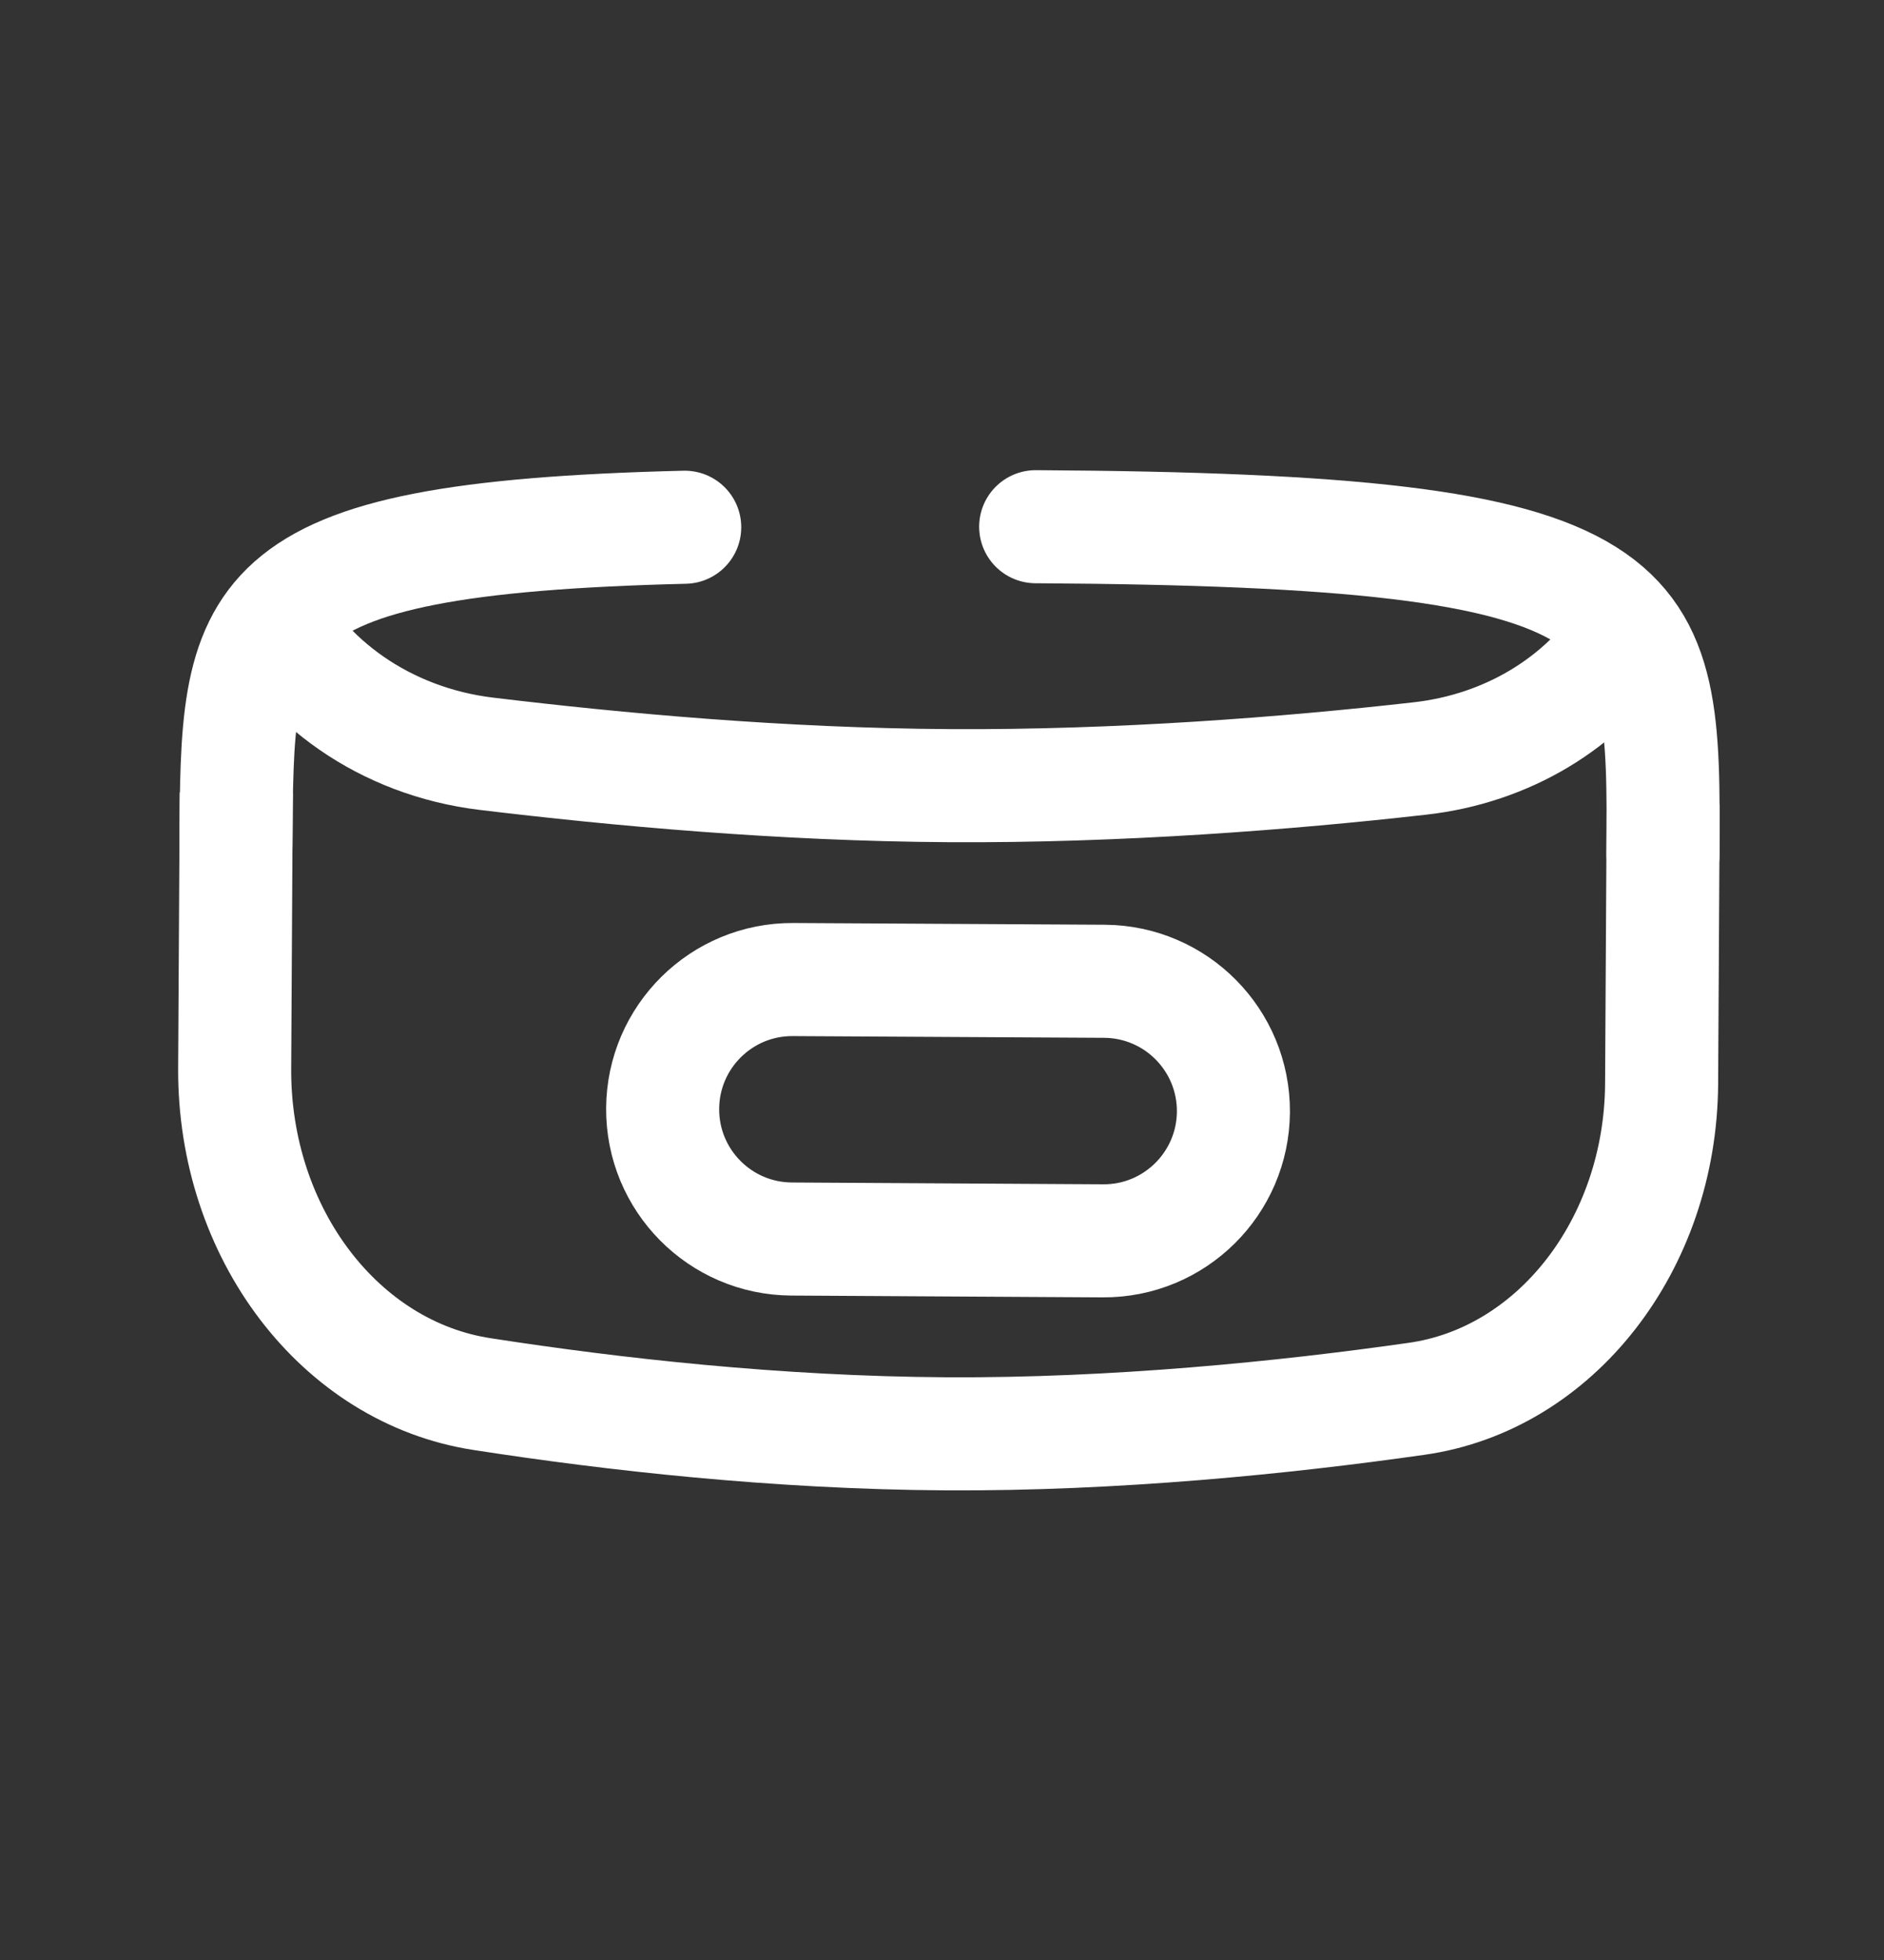
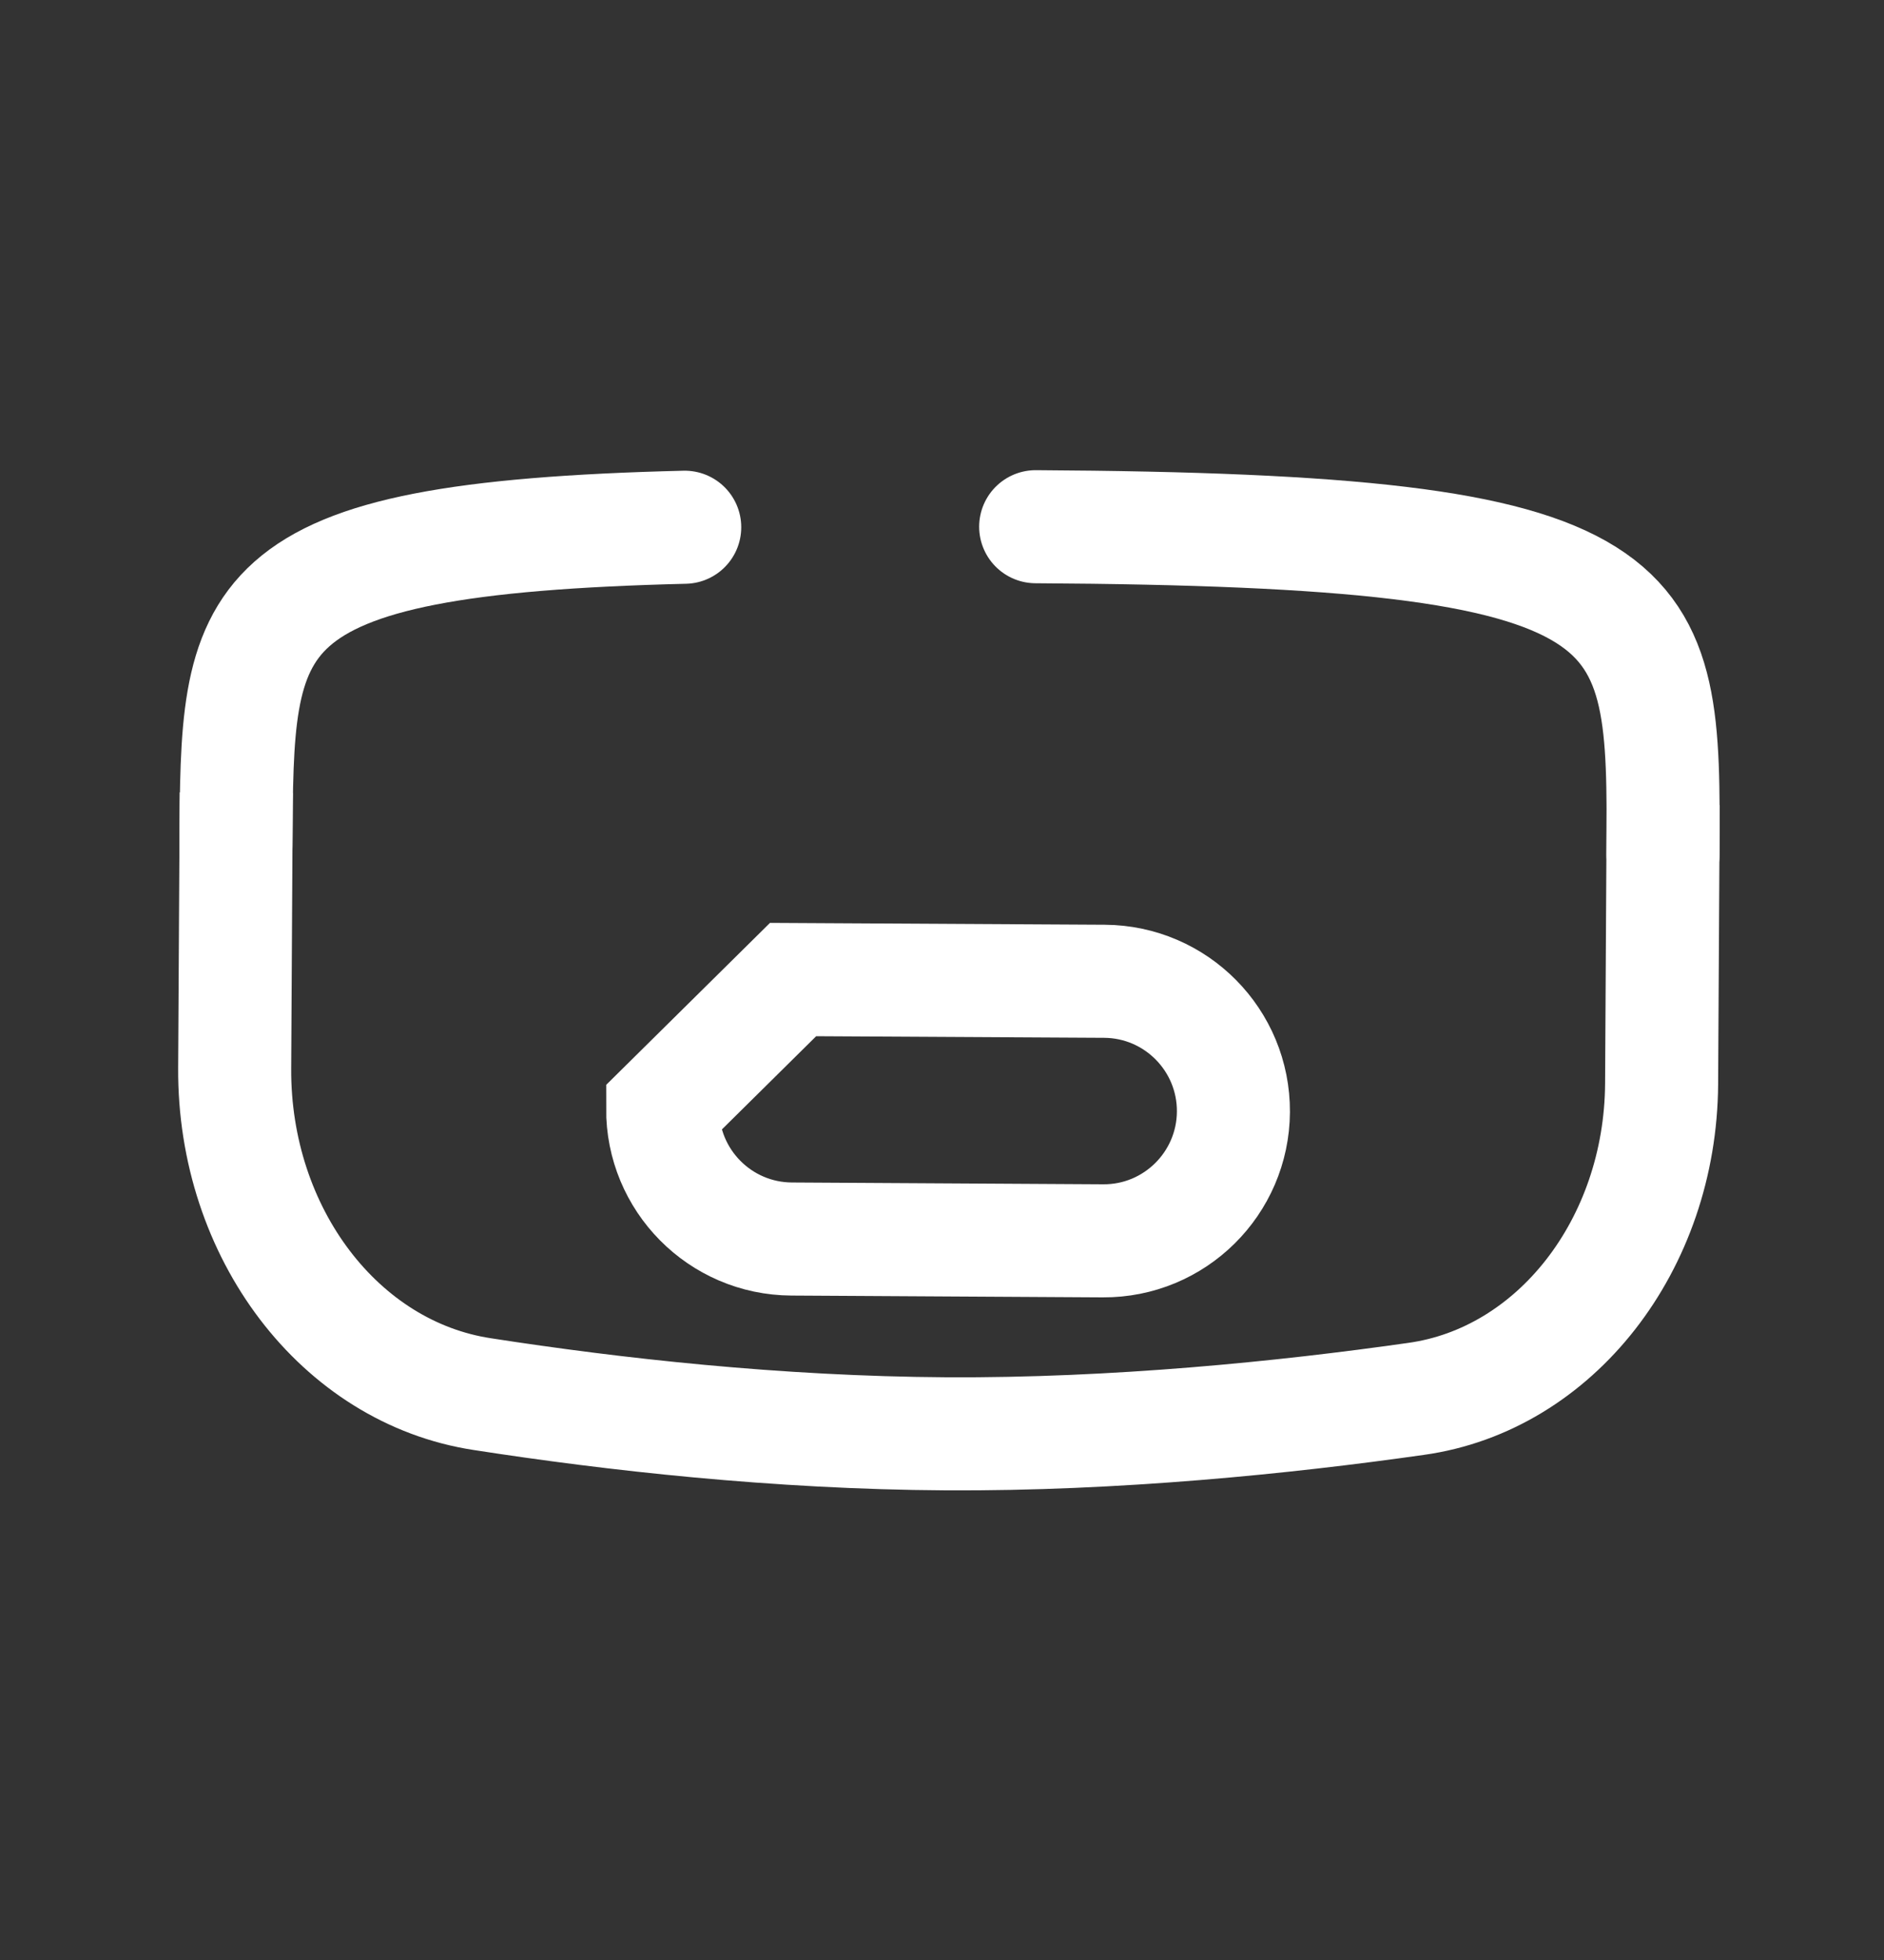
<svg xmlns="http://www.w3.org/2000/svg" fill="none" viewBox="0 0 25 26" height="26" width="25">
  <rect x="0" y="0" width="25" height="26" fill="#333333" stroke="none" />
  <path stroke-miterlimit="10" stroke-width="1.5" stroke="white" d="M22.07 10.675L22.049 14.376C22.036 16.51 20.64 18.301 18.788 18.557C17.048 18.805 14.8 19.033 12.554 19.02C10.308 19.007 8.132 18.762 6.403 18.494C4.511 18.208 3.102 16.358 3.114 14.172L3.135 10.514" />
-   <path stroke-miterlimit="10" stroke-width="1.5" stroke="white" d="M21.568 8.451C20.995 9.317 20.01 9.931 18.839 10.062C17.099 10.259 14.852 10.435 12.605 10.422C10.359 10.409 8.183 10.207 6.454 9.999C5.112 9.837 4.015 9.047 3.496 7.986" />
  <path stroke-linecap="round" stroke-miterlimit="10" stroke-width="1.5" stroke="white" d="M13.743 6.987C22.092 7.035 22.087 7.896 22.067 11.338" />
  <path stroke-linecap="round" stroke-miterlimit="10" stroke-width="1.5" stroke="white" d="M9.086 6.994C3.112 7.14 3.149 8.148 3.131 11.229" />
-   <path stroke-miterlimit="10" stroke-width="1.5" stroke="white" d="M10.524 12.994L14.656 13.017C15.606 13.023 16.372 13.798 16.367 14.749C16.361 15.699 15.586 16.466 14.636 16.46L10.505 16.436C9.554 16.431 8.788 15.656 8.793 14.705C8.799 13.754 9.574 12.988 10.524 12.994Z" />
+   <path stroke-miterlimit="10" stroke-width="1.5" stroke="white" d="M10.524 12.994L14.656 13.017C15.606 13.023 16.372 13.798 16.367 14.749C16.361 15.699 15.586 16.466 14.636 16.46L10.505 16.436C9.554 16.431 8.788 15.656 8.793 14.705Z" />
</svg>